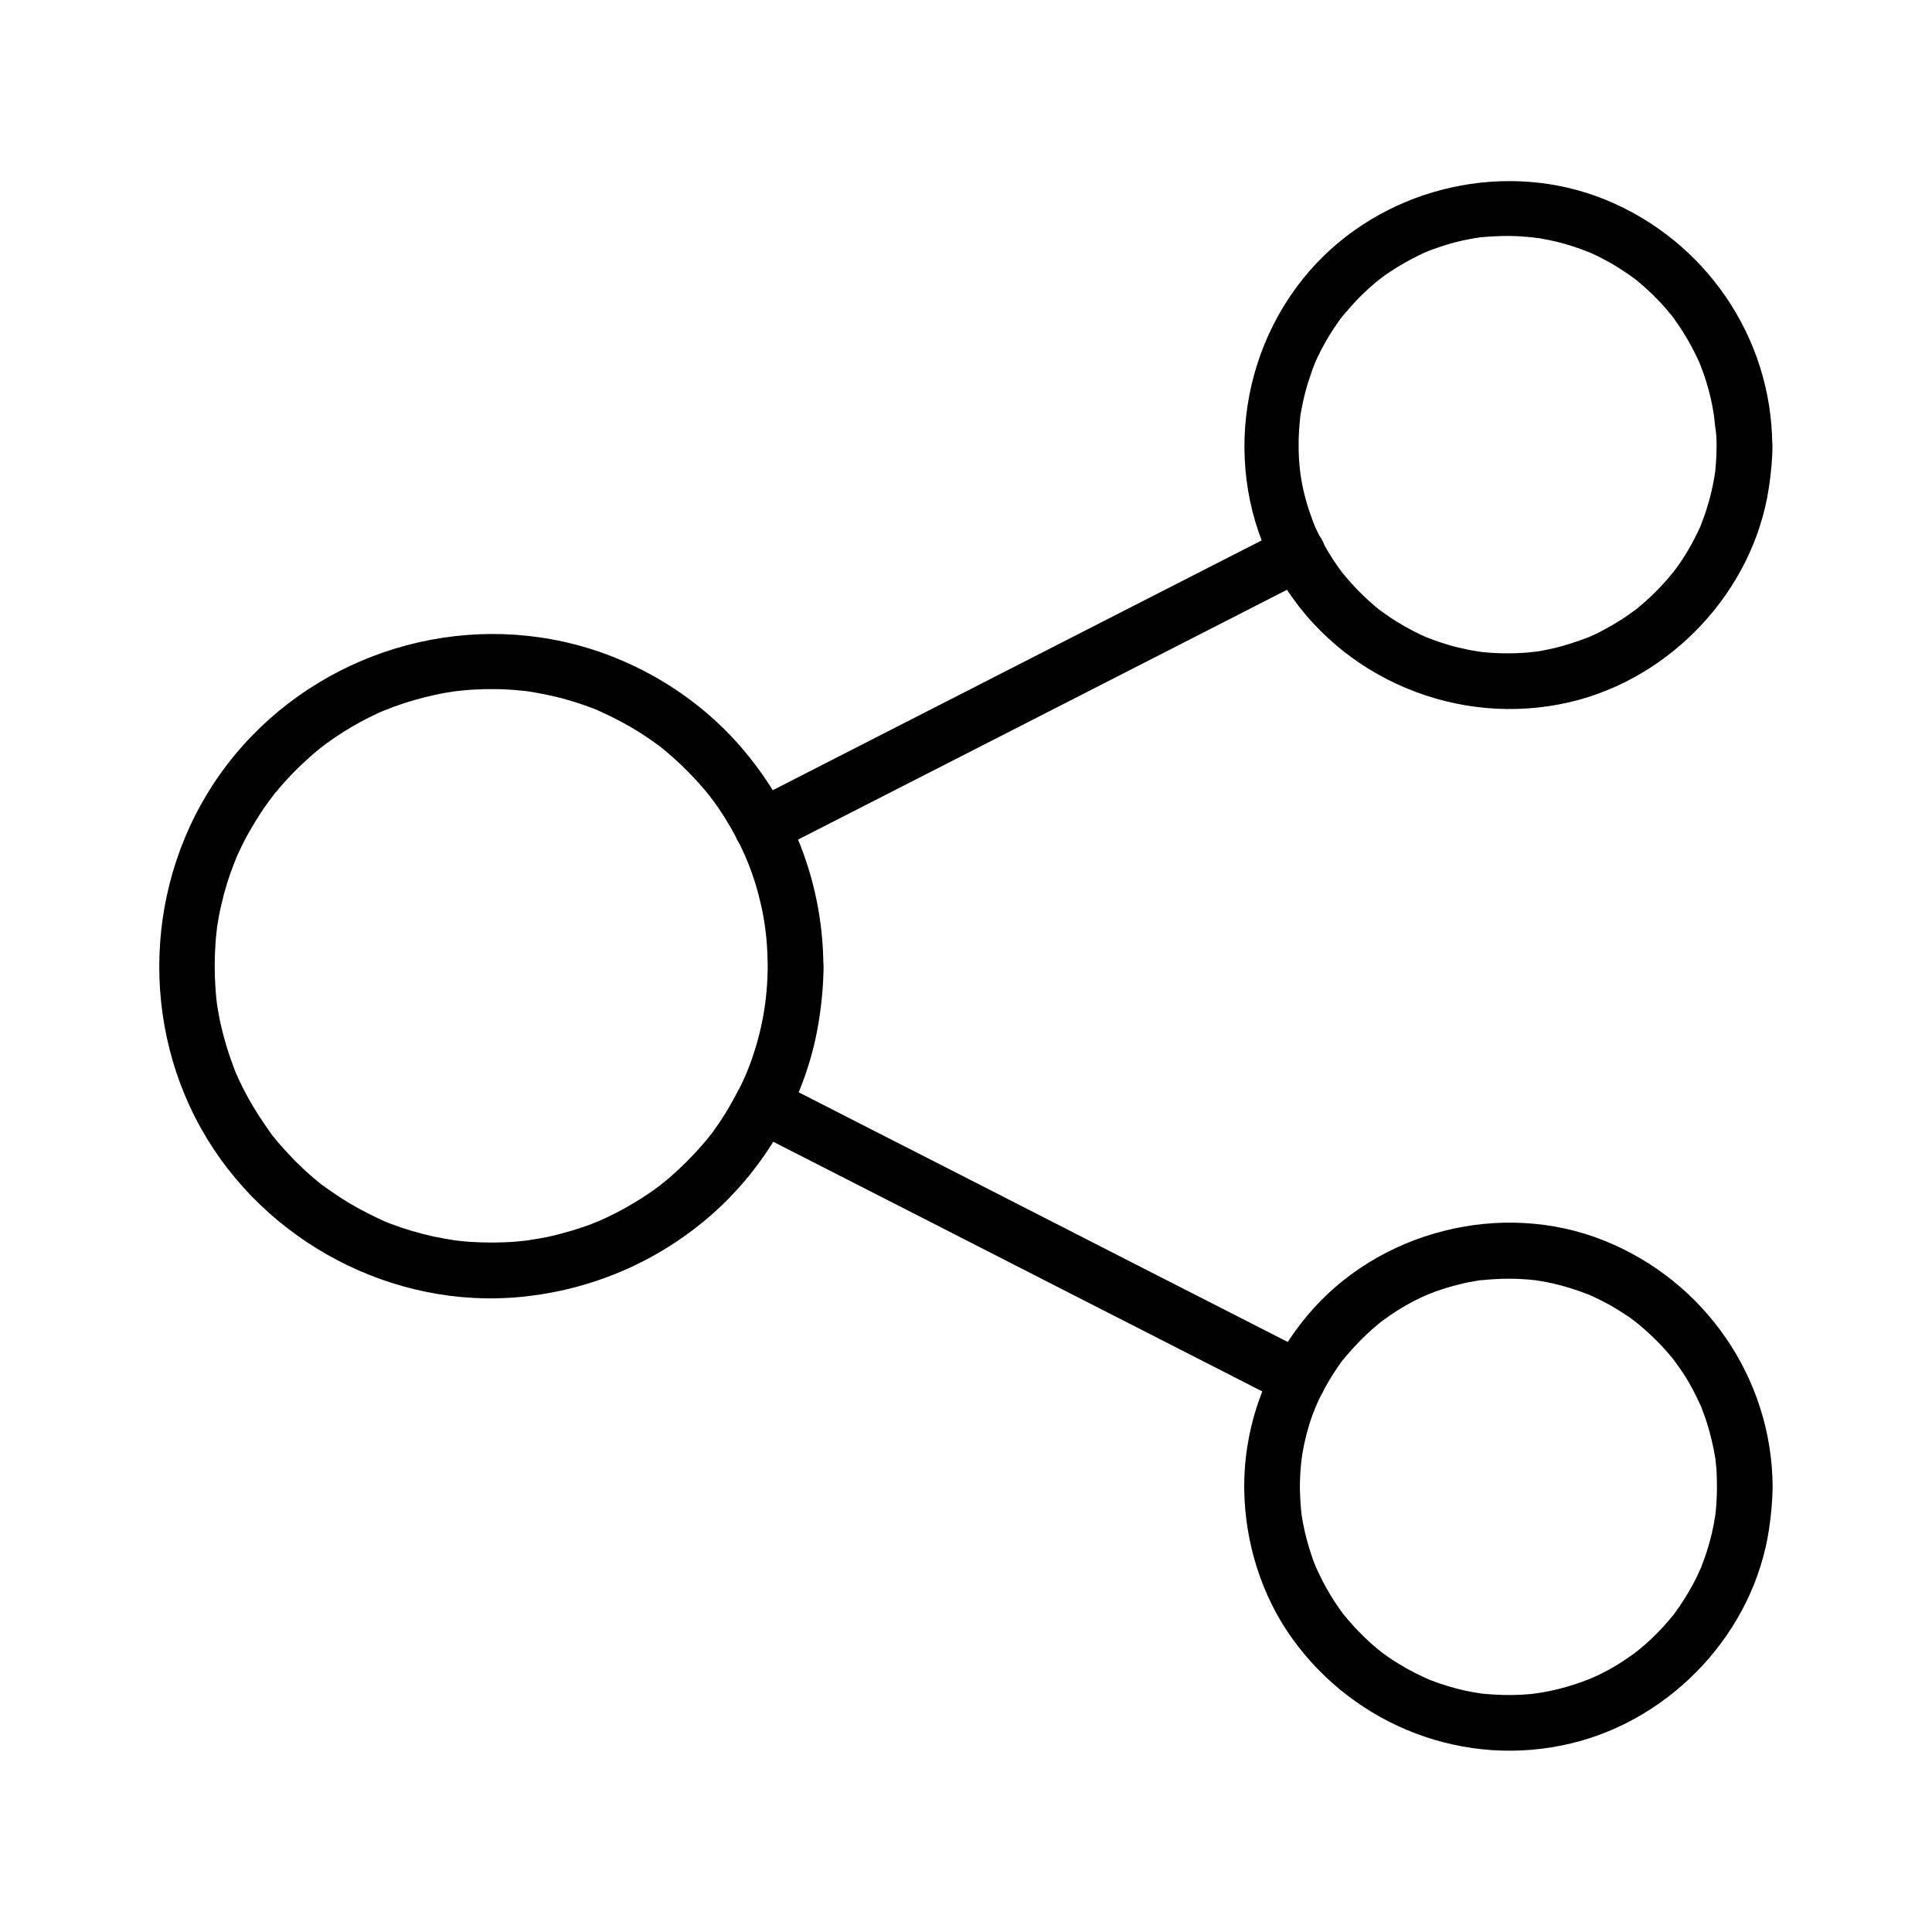
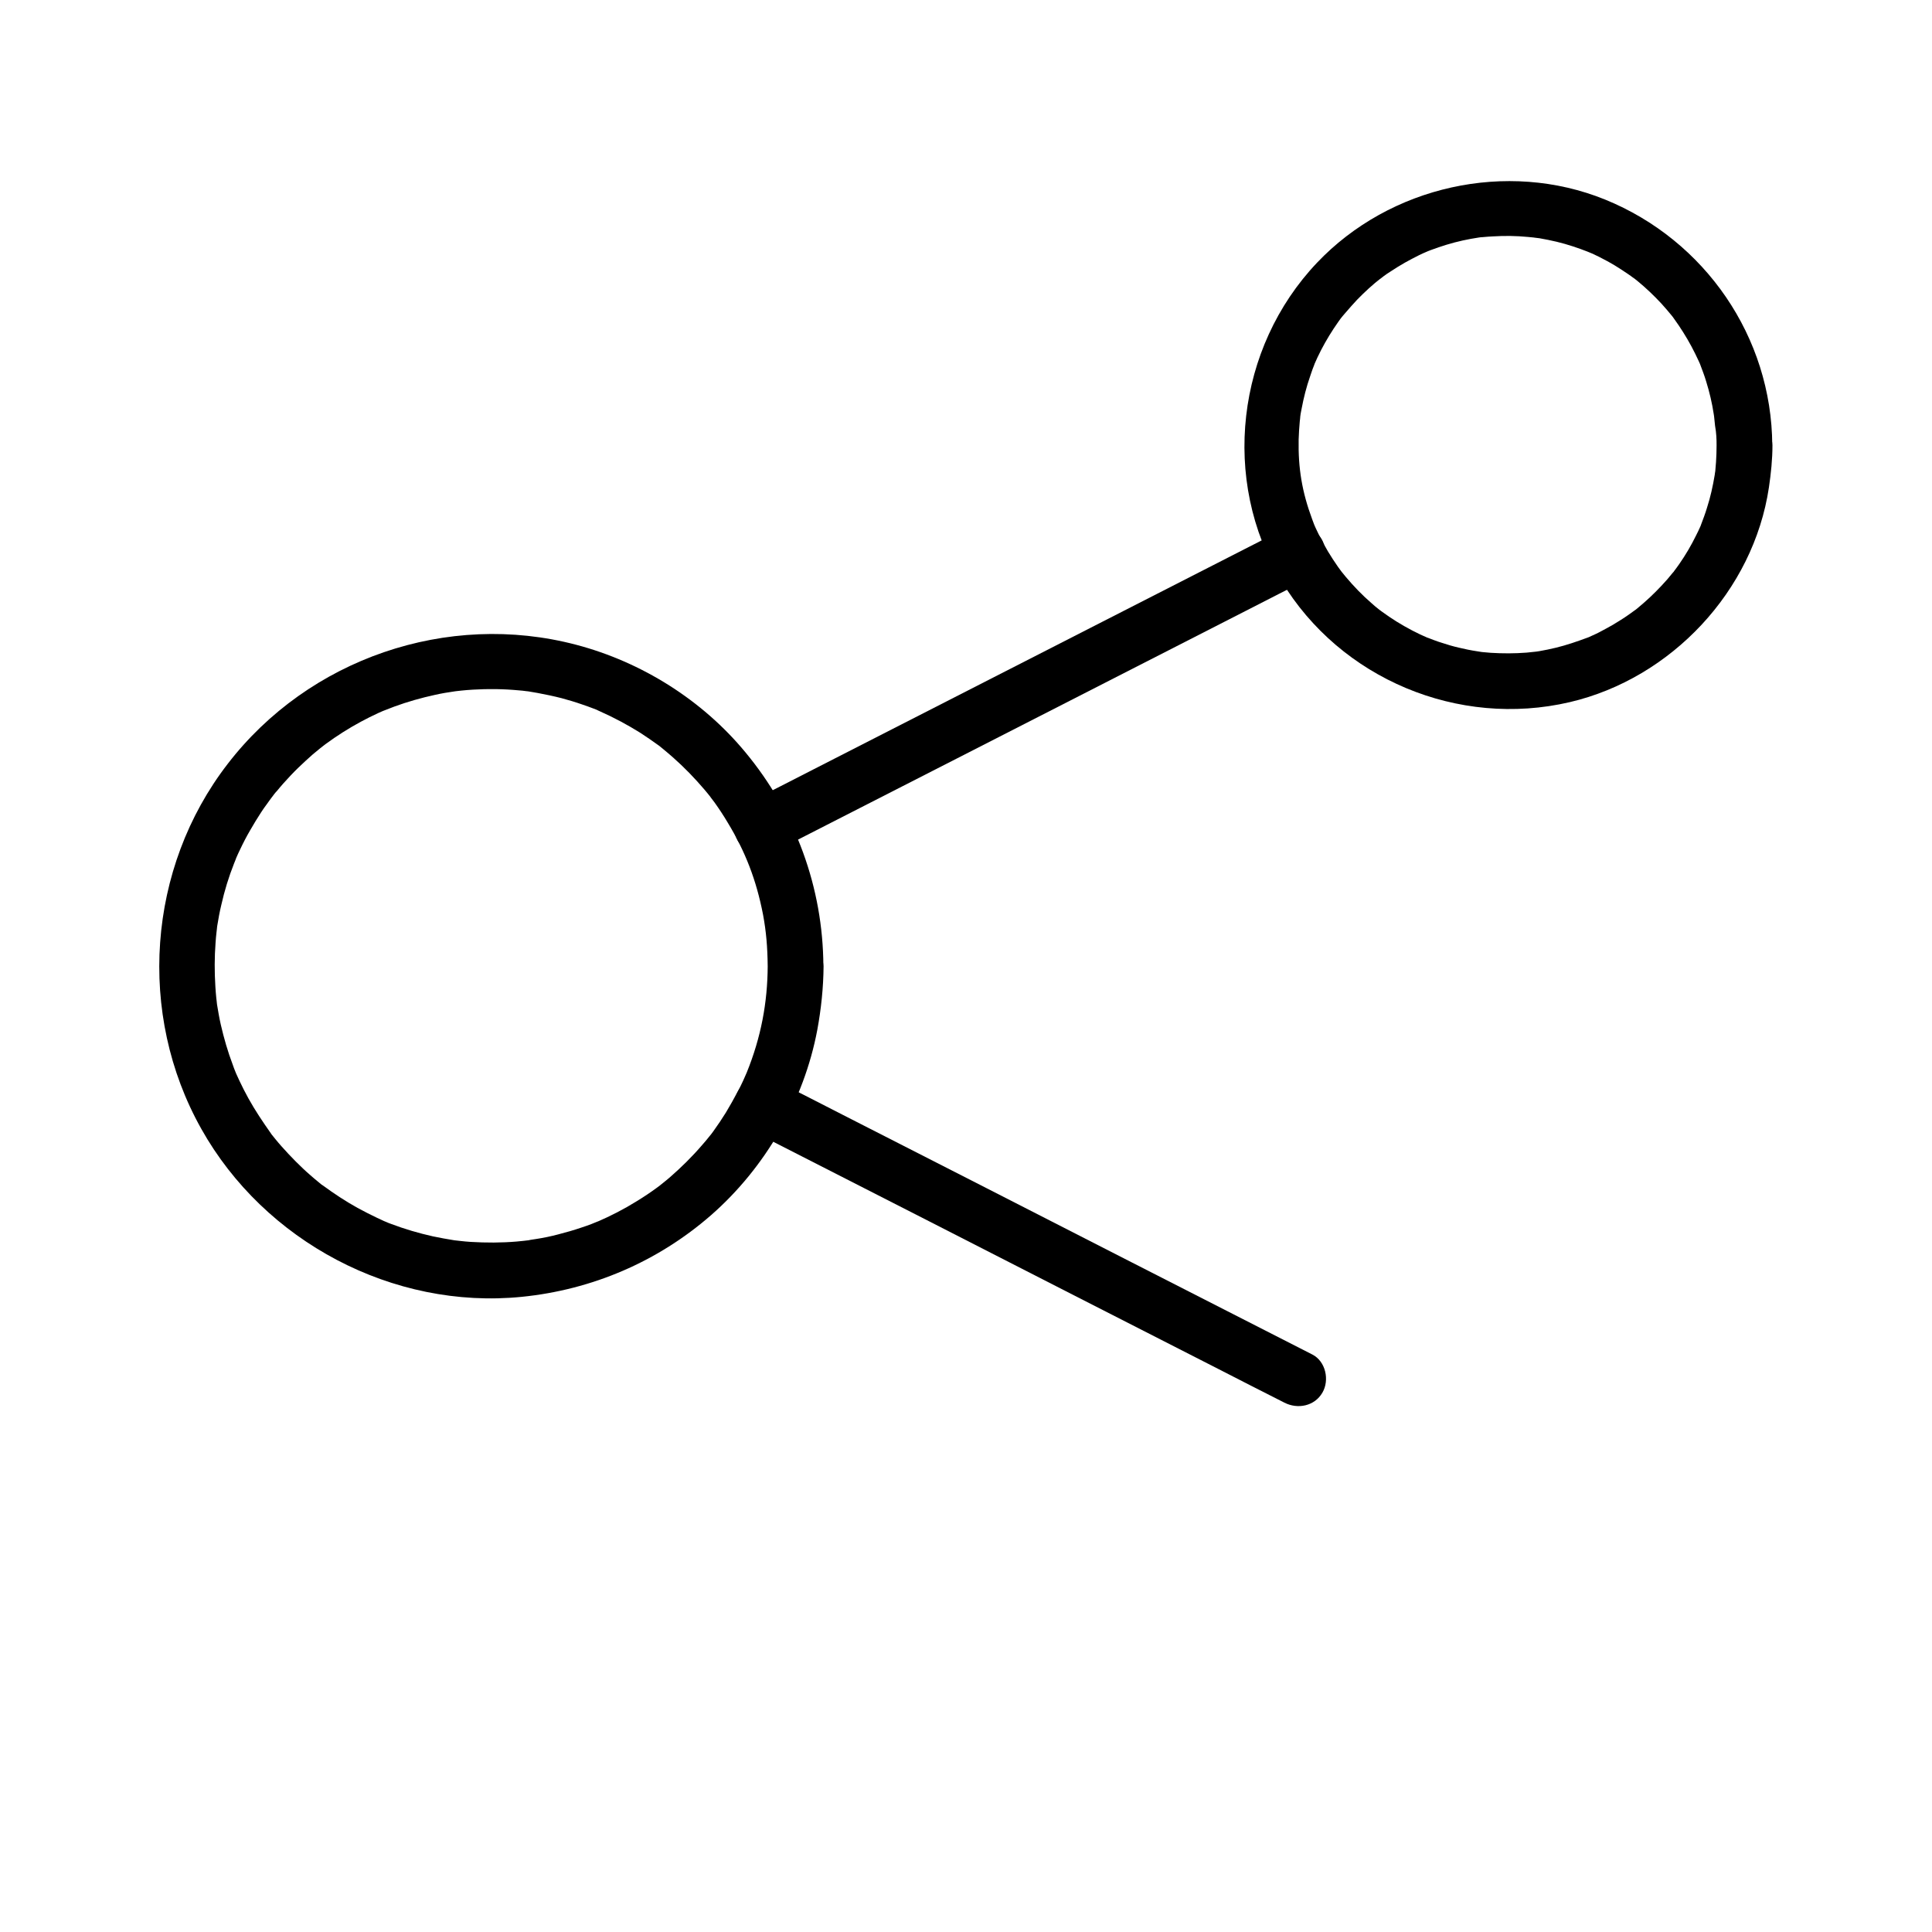
<svg xmlns="http://www.w3.org/2000/svg" fill="#000000" width="800px" height="800px" version="1.1" viewBox="144 144 512 512">
  <g>
    <path d="m347.45 400c-0.051 9.742-1.77 18.895-5.559 28.242-0.148 0.344-0.543 1.23-0.934 2.117-0.441 0.984-0.934 1.969-1.477 2.953-0.984 1.871-2.016 3.691-3.102 5.512-1.031 1.672-2.164 3.344-3.297 4.922-0.297 0.395-0.543 0.738-0.836 1.133 0.195-0.246 0.789-0.984-0.148 0.148-0.641 0.836-1.328 1.625-2.016 2.41-2.656 3.102-5.559 5.953-8.609 8.609-0.688 0.59-1.426 1.18-2.164 1.77-0.148 0.148-1.082 0.836-0.148 0.148-0.395 0.297-0.738 0.543-1.133 0.836-1.672 1.23-3.445 2.41-5.215 3.492-3.394 2.117-6.938 3.938-10.578 5.512 1.23-0.543-1.277 0.492-1.523 0.59-0.887 0.344-1.77 0.641-2.656 0.934-2.016 0.688-4.082 1.277-6.199 1.82-1.871 0.492-3.738 0.887-5.656 1.18-0.246 0.051-3.051 0.441-1.625 0.297-1.23 0.148-2.461 0.297-3.641 0.395-4.035 0.344-8.117 0.344-12.203 0.098-0.887-0.051-1.82-0.148-2.707-0.246-0.441-0.051-0.887-0.098-1.328-0.148-2.164-0.246 0.934 0.148-0.395-0.051-1.871-0.297-3.738-0.641-5.609-1.031-3.738-0.836-7.43-1.918-11.07-3.297-0.395-0.148-0.836-0.297-1.23-0.492-0.195-0.098-1.477-0.59-0.641-0.246 0.836 0.344-0.441-0.195-0.59-0.297-0.395-0.195-0.789-0.344-1.18-0.543-1.77-0.836-3.492-1.723-5.215-2.656-3.199-1.77-6.25-3.789-9.199-5.953-0.934-0.688 0.836 0.688-0.051 0-0.344-0.246-0.688-0.543-0.984-0.789-0.738-0.59-1.477-1.23-2.215-1.871-1.379-1.18-2.707-2.461-3.984-3.738-1.277-1.277-2.508-2.609-3.738-3.984-0.543-0.641-1.133-1.277-1.672-1.969-0.297-0.344-0.543-0.688-0.789-0.984-1.328-1.625 0.836 1.18-0.395-0.543-2.117-3-4.133-6.004-5.902-9.199-0.836-1.523-1.625-3.051-2.363-4.625-0.344-0.789-0.738-1.574-1.082-2.363 0.543 1.277 0.098 0.195 0-0.051-0.246-0.59-0.492-1.23-0.688-1.82-1.328-3.492-2.363-7.086-3.199-10.727-0.395-1.723-0.688-3.492-0.984-5.266-0.246-1.477-0.051-0.344 0-0.051-0.051-0.543-0.148-1.133-0.195-1.672-0.098-1.031-0.195-2.016-0.246-3.051-0.246-3.887-0.246-7.773 0.051-11.66 0.051-0.887 0.148-1.82 0.246-2.707 0 0.051 0.246-2.117 0.098-1.031-0.148 0.934 0.098-0.492 0.098-0.688 0.297-1.871 0.641-3.738 1.082-5.559 0.836-3.738 1.969-7.43 3.394-11.02 0.148-0.395 0.344-0.789 0.492-1.23 0.441-1.082-0.441 1.031 0-0.051 0.344-0.789 0.688-1.574 1.082-2.363 0.836-1.77 1.723-3.492 2.707-5.164 0.887-1.574 1.871-3.148 2.856-4.676 0.492-0.738 0.934-1.426 1.477-2.117 0.246-0.344 0.492-0.688 0.738-1.031 0.098-0.148 1.133-1.523 0.59-0.789-0.641 0.836 0.641-0.836 0.59-0.789 0.246-0.344 0.543-0.688 0.836-0.984 0.543-0.641 1.082-1.328 1.672-1.969 1.277-1.426 2.609-2.856 3.984-4.184 1.23-1.18 2.508-2.363 3.789-3.492 0.641-0.543 1.328-1.082 1.969-1.625 0.344-0.246 0.688-0.543 0.984-0.789-1.277 0.984 0.441-0.297 0.543-0.395 2.953-2.164 6.051-4.133 9.25-5.856 1.523-0.836 3.051-1.574 4.625-2.312 0.297-0.148 2.609-1.133 1.23-0.543 1.031-0.395 2.016-0.789 3.051-1.18 3.492-1.277 7.133-2.312 10.773-3.102 1.77-0.395 3.492-0.688 5.266-0.934-1.477 0.195 0 0 0.395-0.051 0.441-0.051 0.887-0.098 1.328-0.148 1.031-0.098 2.016-0.195 3.051-0.246 4.082-0.246 8.168-0.195 12.25 0.195 0.59 0.051 1.23 0.098 1.82 0.195 0.195 0 1.672 0.195 0.836 0.098-0.836-0.098 0.641 0.098 0.836 0.148 0.492 0.098 0.934 0.148 1.426 0.246 2.117 0.395 4.231 0.836 6.348 1.379 1.82 0.492 3.641 1.031 5.461 1.672 0.984 0.344 2.016 0.688 3 1.082 0.441 0.148 0.887 0.344 1.328 0.543-0.984-0.395 0.098 0.051 0.492 0.246 3.641 1.625 7.133 3.492 10.527 5.609 1.672 1.082 3.297 2.215 4.871 3.344 0.148 0.098 1.133 0.836 0.148 0.098 0.344 0.297 0.738 0.59 1.082 0.887 0.887 0.738 1.77 1.477 2.656 2.262 2.953 2.609 5.707 5.461 8.266 8.461 0.59 0.688 1.18 1.426 1.77 2.164-0.836-1.031 0.789 1.082 0.934 1.277 1.23 1.723 2.363 3.445 3.445 5.266 4.723 7.773 7.625 15.301 9.398 24.453 0.836 4.504 1.18 8.586 1.23 13.605 0 3.836 3.394 7.578 7.379 7.379 3.984-0.195 7.379-3.246 7.379-7.379-0.098-20.812-7.43-40.688-20.664-56.629-11.414-13.824-27.453-23.91-44.82-28.488-34.145-9.004-70.945 3.691-92.398 31.586-21.301 27.602-24.059 66.273-6.984 96.68 16.727 29.863 50.773 47.969 84.969 44.527 18.598-1.871 35.965-9.297 50.086-21.598 14.414-12.594 24.648-30.309 28.191-49.102 1.031-5.559 1.625-11.266 1.672-16.926 0-3.836-3.394-7.578-7.379-7.379-4.086 0.145-7.43 3.195-7.43 7.328z" />
    <path d="m598.91 261.99c0 1.477-0.051 3-0.148 4.477-0.051 0.789-0.148 1.574-0.195 2.363 0 0.098-0.148 1.23-0.051 0.344 0.098-0.836-0.098 0.543-0.098 0.688-0.492 2.953-1.133 5.902-2.066 8.758-0.441 1.477-0.984 2.902-1.523 4.328-0.492 1.328 0.297-0.641-0.246 0.641-0.344 0.789-0.738 1.574-1.133 2.363-1.277 2.609-2.754 5.117-4.43 7.527-0.441 0.641-0.887 1.23-1.328 1.82-0.789 1.133 0.441-0.492-0.441 0.543-0.934 1.18-1.918 2.312-2.953 3.394-1.969 2.117-4.082 4.082-6.348 5.953-0.148 0.148-1.23 0.984-0.543 0.441 0.641-0.492-0.195 0.148-0.297 0.195-0.543 0.395-1.031 0.738-1.574 1.133-1.328 0.934-2.707 1.77-4.082 2.609-1.23 0.688-2.461 1.379-3.691 2.016-0.59 0.297-1.18 0.59-1.77 0.836-0.395 0.195-0.789 0.344-1.18 0.543 0.688-0.297 0.543-0.195-0.051 0-2.805 1.031-5.609 2.016-8.512 2.707-1.426 0.344-2.856 0.641-4.281 0.887-0.344 0.051-0.688 0.098-0.984 0.148-1.18 0.195 1.133-0.148-0.051 0-0.789 0.098-1.574 0.148-2.363 0.246-3.148 0.246-6.348 0.246-9.496 0.051-0.738-0.051-1.477-0.148-2.215-0.195-0.051 0-1.23-0.148-0.492-0.051 0.836 0.098-0.641-0.098-0.836-0.148-1.672-0.246-3.344-0.59-4.969-0.984-1.523-0.344-3-0.789-4.477-1.277-0.688-0.195-1.328-0.441-2.016-0.688-0.441-0.148-2.609-1.031-1.523-0.543-2.902-1.23-5.707-2.707-8.414-4.379-1.277-0.789-2.559-1.672-3.789-2.559-0.395-0.297-0.738-0.543-1.133-0.836 0.098 0.098 0.789 0.59 0.148 0.098-0.641-0.492-1.277-1.031-1.871-1.574-2.461-2.117-4.723-4.477-6.84-6.988-0.441-0.543-0.887-1.082-1.328-1.625 0.738 0.934-0.543-0.738-0.738-1.031-0.934-1.328-1.82-2.707-2.656-4.082-0.789-1.328-1.523-2.707-2.262-4.133-0.344-0.738-0.738-1.477-1.082-2.262-0.641-1.426-0.344-0.836-0.246-0.543-0.195-0.492-0.395-1.031-0.59-1.574-2.707-7.281-3.738-13.578-3.59-21.156 0.051-1.574 0.148-3.199 0.297-4.773 0.051-0.492 0.246-2.016 0.051-0.738 0.098-0.887 0.246-1.77 0.441-2.656 0.543-2.902 1.277-5.805 2.262-8.609 0.195-0.641 0.441-1.23 0.641-1.871 0.148-0.395 0.887-2.215 0.344-0.984 0.59-1.379 1.23-2.754 1.918-4.082 1.328-2.559 2.856-5.066 4.527-7.43 0.246-0.344 1.379-1.918 0.59-0.836 0.395-0.492 0.789-0.984 1.23-1.477 1.031-1.23 2.117-2.41 3.199-3.59 2.016-2.066 4.133-4.035 6.445-5.805-0.984 0.789 0.195-0.098 0.543-0.395 0.59-0.441 1.23-0.887 1.871-1.277 1.23-0.836 2.559-1.625 3.836-2.363 1.23-0.688 2.461-1.328 3.738-1.969 0.688-0.344 1.379-0.641 2.066-0.934 0.789-0.344-0.148 0.051-0.246 0.098 0.395-0.148 0.789-0.344 1.23-0.492 2.754-1.031 5.609-1.918 8.512-2.559 1.426-0.297 2.856-0.59 4.281-0.789 1.477-0.246 0.344-0.051 0.051 0 0.344-0.051 0.688-0.098 0.984-0.098 0.887-0.098 1.82-0.148 2.707-0.195 3.102-0.195 6.199-0.148 9.25 0.148 0.688 0.051 1.328 0.148 2.016 0.195-1.523-0.148 0.641 0.098 1.031 0.148 1.523 0.246 3.051 0.59 4.574 0.934 2.856 0.688 5.656 1.625 8.414 2.707-1.328-0.543 0.543 0.246 0.934 0.395 0.59 0.297 1.18 0.543 1.77 0.836 1.426 0.738 2.856 1.477 4.231 2.312 1.18 0.738 2.363 1.477 3.492 2.262 0.543 0.344 1.031 0.738 1.574 1.133 0.688 0.492-0.148-0.098-0.195-0.195 0.441 0.344 0.836 0.688 1.23 0.984 2.215 1.82 4.328 3.836 6.297 5.953 0.934 1.031 1.82 2.066 2.707 3.148 0.195 0.246 0.395 0.492 0.59 0.738-0.195-0.246-0.789-1.082 0 0.051 0.441 0.641 0.887 1.23 1.277 1.82 1.625 2.41 3.102 4.922 4.379 7.527 0.344 0.688 0.641 1.379 0.984 2.066 0.148 0.297 0.246 0.59 0.395 0.887-0.098-0.297-0.492-1.277 0 0.051 0.543 1.426 1.082 2.856 1.523 4.328 0.887 2.856 1.574 5.758 2.016 8.707 0.051 0.344 0.098 0.641 0.148 0.984 0-0.098-0.148-1.18-0.051-0.297 0.098 0.789 0.148 1.574 0.246 2.363 0.355 1.957 0.402 3.582 0.402 5.156 0 3.836 3.394 7.578 7.379 7.379 3.984-0.195 7.379-3.246 7.379-7.379-0.148-28.684-17.809-54.316-44.281-65.094-26.027-10.578-57.07-3.59-76.359 16.727-21.402 22.535-25.535 57.613-9.445 84.328 15.645 25.977 46.887 39.016 76.406 32.129 26.914-6.297 48.707-29.473 52.793-56.926 0.543-3.691 0.934-7.43 0.934-11.168 0-3.836-3.394-7.578-7.379-7.379-4.031 0.199-7.375 3.25-7.426 7.383z" />
-     <path d="m599.01 538c0 1.477-0.051 2.953-0.148 4.477-0.051 0.789-0.148 1.574-0.195 2.363 0 0.098-0.148 1.23-0.051 0.344 0.098-0.836-0.098 0.543-0.098 0.688-0.441 2.953-1.133 5.856-2.016 8.707-0.441 1.477-0.984 2.902-1.523 4.328-0.492 1.328 0.344-0.641-0.246 0.641-0.344 0.789-0.738 1.574-1.082 2.363-1.277 2.609-2.754 5.117-4.379 7.527-0.441 0.641-0.887 1.23-1.277 1.82-0.789 1.133 0.492-0.543-0.395 0.543-0.934 1.18-1.918 2.312-2.902 3.394-1.969 2.117-4.035 4.133-6.297 5.953-0.344 0.297-1.871 1.426-0.789 0.641-0.543 0.395-1.031 0.738-1.574 1.133-1.328 0.934-2.656 1.82-4.035 2.609-1.18 0.738-2.41 1.379-3.691 2.016-0.59 0.297-1.18 0.59-1.77 0.836-0.441 0.195-2.508 1.082-1.23 0.543-2.754 1.082-5.559 2.016-8.414 2.707-1.379 0.344-2.805 0.641-4.231 0.887-0.344 0.051-2.363 0.344-1.672 0.246 0.836-0.098-0.246 0-0.344 0.051-0.441 0.051-0.887 0.098-1.328 0.148-3.199 0.297-6.394 0.297-9.594 0.098-0.688-0.051-1.379-0.098-2.016-0.148-0.344-0.051-0.688-0.051-1.031-0.098-1.18-0.098 1.133 0.195-0.051 0-1.523-0.246-3.051-0.492-4.574-0.836-2.902-0.641-5.758-1.523-8.512-2.559-0.441-0.148-1.82-0.738-0.641-0.246-0.688-0.297-1.379-0.59-2.066-0.934-1.379-0.641-2.707-1.328-4.035-2.066-1.23-0.688-2.41-1.426-3.59-2.164-0.641-0.395-1.23-0.836-1.871-1.277-0.344-0.246-1.871-1.379-0.836-0.59-2.363-1.82-4.574-3.836-6.641-6.004-0.984-0.984-1.871-2.016-2.805-3.102-0.395-0.492-0.836-0.984-1.23-1.477-0.543-0.641 0.098 0.148 0.195 0.246-0.297-0.441-0.641-0.887-0.934-1.277-1.672-2.363-3.199-4.871-4.527-7.43-0.641-1.23-1.23-2.508-1.82-3.789-0.344-0.789 0.051 0.148 0.098 0.246-0.148-0.395-0.344-0.789-0.492-1.23-0.297-0.738-0.543-1.426-0.789-2.164-0.934-2.805-1.723-5.707-2.262-8.609-0.148-0.789-0.246-1.523-0.395-2.312-0.148-0.887 0.051 0.195 0.051 0.297-0.051-0.441-0.098-0.887-0.148-1.328-0.148-1.574-0.246-3.199-0.297-4.773-0.051-1.77 0-3.543 0.098-5.312 0.148-2.016 0.297-3.394 0.543-4.922 1.277-7.379 3.445-13.285 7.133-19.434 0.789-1.277 1.574-2.559 2.461-3.836 0.195-0.297 1.328-1.871 1.082-1.477-0.441 0.59 0.246-0.297 0.297-0.344 0.344-0.441 0.738-0.887 1.133-1.328 2.016-2.363 4.231-4.625 6.594-6.691 0.543-0.441 1.082-0.887 1.574-1.328 0.148-0.148 1.082-0.887 0.148-0.148 0.297-0.195 0.543-0.441 0.836-0.641 1.328-0.984 2.656-1.871 4.035-2.754 2.656-1.672 5.461-3.148 8.414-4.379-1.18 0.492 0.887-0.297 1.18-0.441 0.688-0.246 1.328-0.492 2.016-0.688 1.574-0.543 3.199-0.984 4.82-1.379 1.523-0.395 3.051-0.688 4.574-0.934 0.492-0.098 0.934-0.148 1.426-0.195-0.148 0-1.031 0.148-0.148 0.051 0.984-0.098 1.969-0.195 2.953-0.246 3-0.195 6.004-0.195 9.055 0.051 0.688 0.051 1.379 0.148 2.016 0.195 1.477 0.148 0.344 0.051 0.051 0 0.344 0.051 0.688 0.098 0.984 0.148 1.523 0.246 3.102 0.543 4.625 0.934 2.902 0.688 5.707 1.625 8.512 2.707 0.246 0.098 1.277 0.543 0.051 0 0.297 0.148 0.59 0.246 0.887 0.395 0.59 0.297 1.18 0.543 1.77 0.836 1.477 0.738 2.902 1.477 4.281 2.312 1.23 0.738 2.41 1.477 3.543 2.262 0.543 0.344 1.031 0.738 1.574 1.133 0.246 0.195 0.543 0.395 0.789 0.59-1.133-0.836 0.051 0.051 0.297 0.246 2.215 1.871 4.379 3.836 6.348 5.953 0.934 1.031 1.871 2.066 2.754 3.148 0.195 0.246 0.395 0.492 0.59 0.738-0.195-0.246-0.789-1.082 0 0.051 0.441 0.641 0.887 1.23 1.328 1.82 1.672 2.41 3.148 4.922 4.43 7.578 0.344 0.688 0.641 1.379 0.984 2.066 0.148 0.297 0.246 0.59 0.395 0.887-0.098-0.297-0.492-1.277 0 0.051 0.543 1.426 1.082 2.856 1.523 4.328 0.887 2.856 1.574 5.805 2.066 8.758 0.051 0.344 0.098 0.688 0.148 0.984 0-0.098-0.148-1.18-0.051-0.297 0.098 0.789 0.148 1.574 0.246 2.363 0.09 1.555 0.137 3.129 0.137 4.75 0 3.836 3.394 7.578 7.379 7.379 3.984-0.195 7.379-3.246 7.379-7.379-0.148-28.832-18.008-54.562-44.672-65.238-27.207-10.922-60.074-2.508-78.77 20.023-10.773 12.988-16.875 29.324-16.582 46.25 0.246 13.875 4.574 27.848 12.695 39.164 16.727 23.32 45.953 34.586 73.996 27.797 26.766-6.445 48.363-29.52 52.398-56.875 0.543-3.691 0.887-7.379 0.934-11.121 0-3.836-3.394-7.578-7.379-7.379-3.984 0.195-7.328 3.246-7.379 7.379z" />
    <path d="m349.62 369.5c15.988-8.168 31.98-16.336 47.969-24.5 25.484-13.039 50.973-26.027 76.457-39.066 5.856-3 11.711-6.004 17.562-8.953 3.543-1.82 4.574-6.789 2.656-10.086-2.117-3.59-6.543-4.477-10.086-2.656-15.988 8.168-31.98 16.336-47.969 24.5-25.484 13.039-50.973 26.027-76.457 39.066-5.856 3-11.711 6.004-17.562 8.953-3.543 1.82-4.574 6.789-2.656 10.086 2.117 3.637 6.543 4.477 10.086 2.656z" />
    <path d="m491.8 502.97c-15.988-8.168-31.98-16.336-48.02-24.5-25.484-13.039-51.02-26.074-76.508-39.066-5.856-3-11.711-6.004-17.562-8.953-3.543-1.82-8.02-0.934-10.086 2.656-1.918 3.297-0.934 8.266 2.656 10.086 15.988 8.168 31.98 16.336 48.02 24.5 25.484 13.039 51.02 26.074 76.508 39.066 5.856 3 11.711 6.004 17.562 8.953 3.543 1.82 8.02 0.934 10.086-2.656 1.922-3.293 0.887-8.266-2.656-10.086z" />
  </g>
</svg>